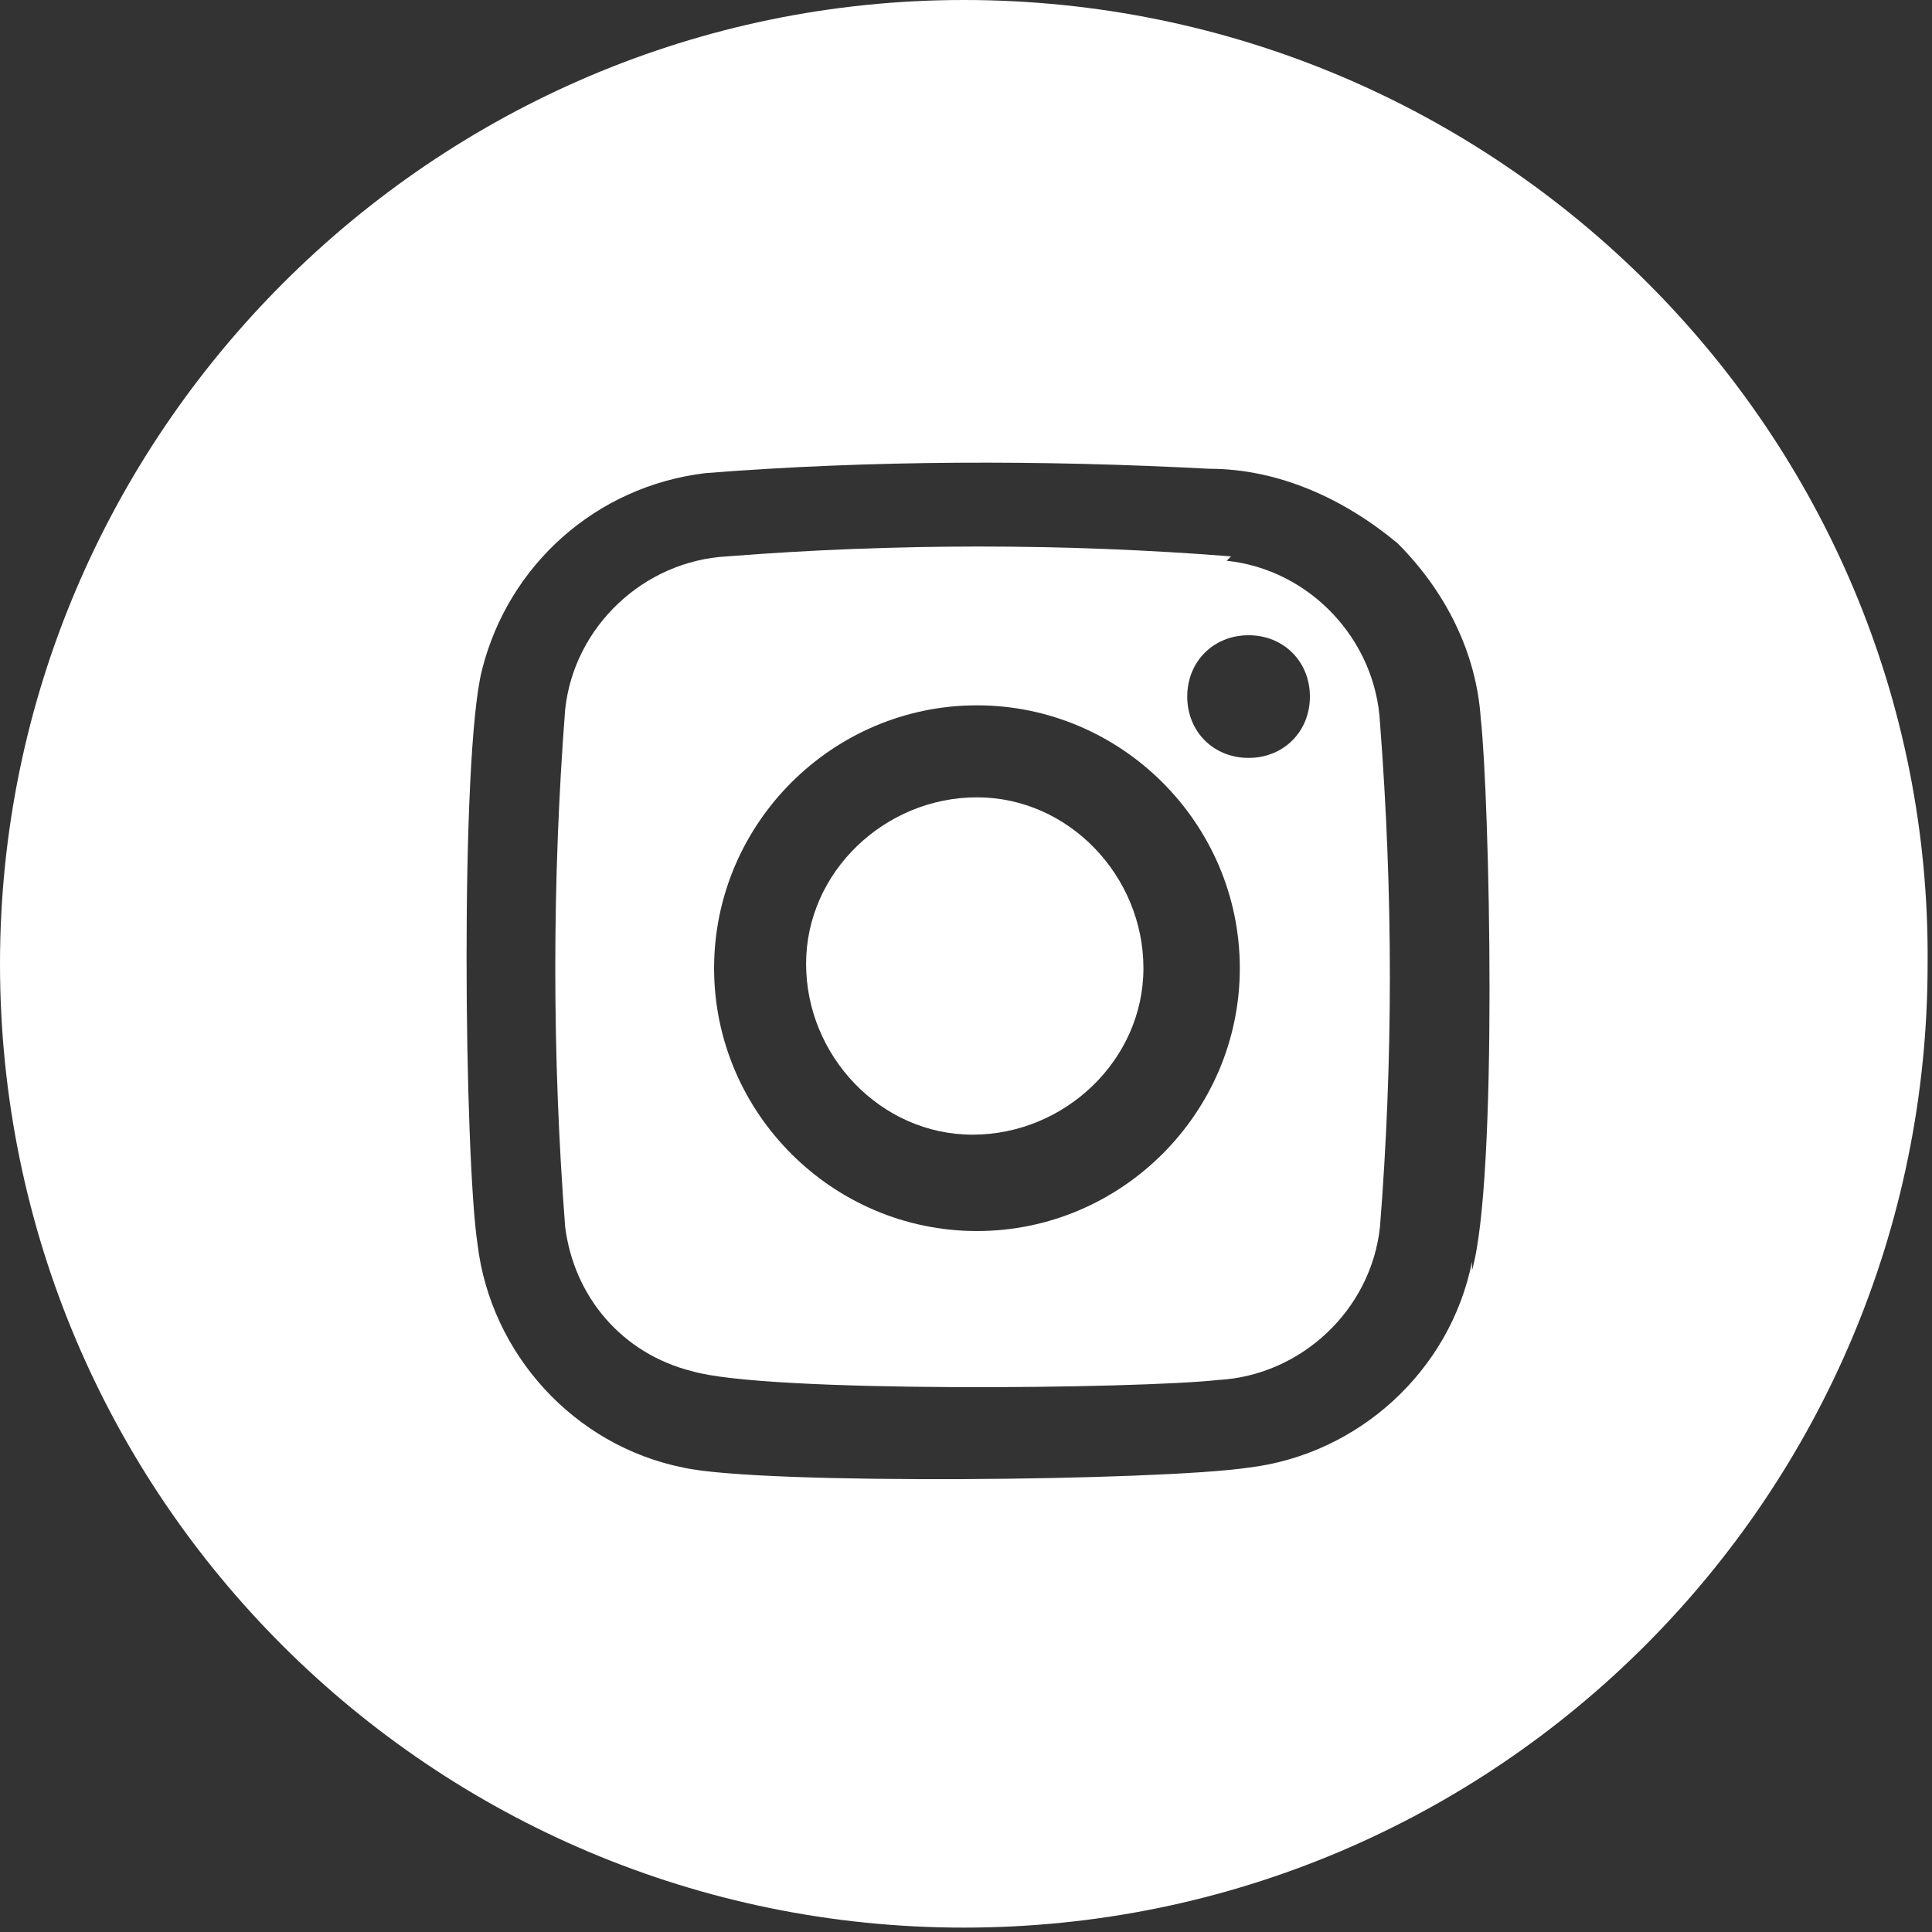
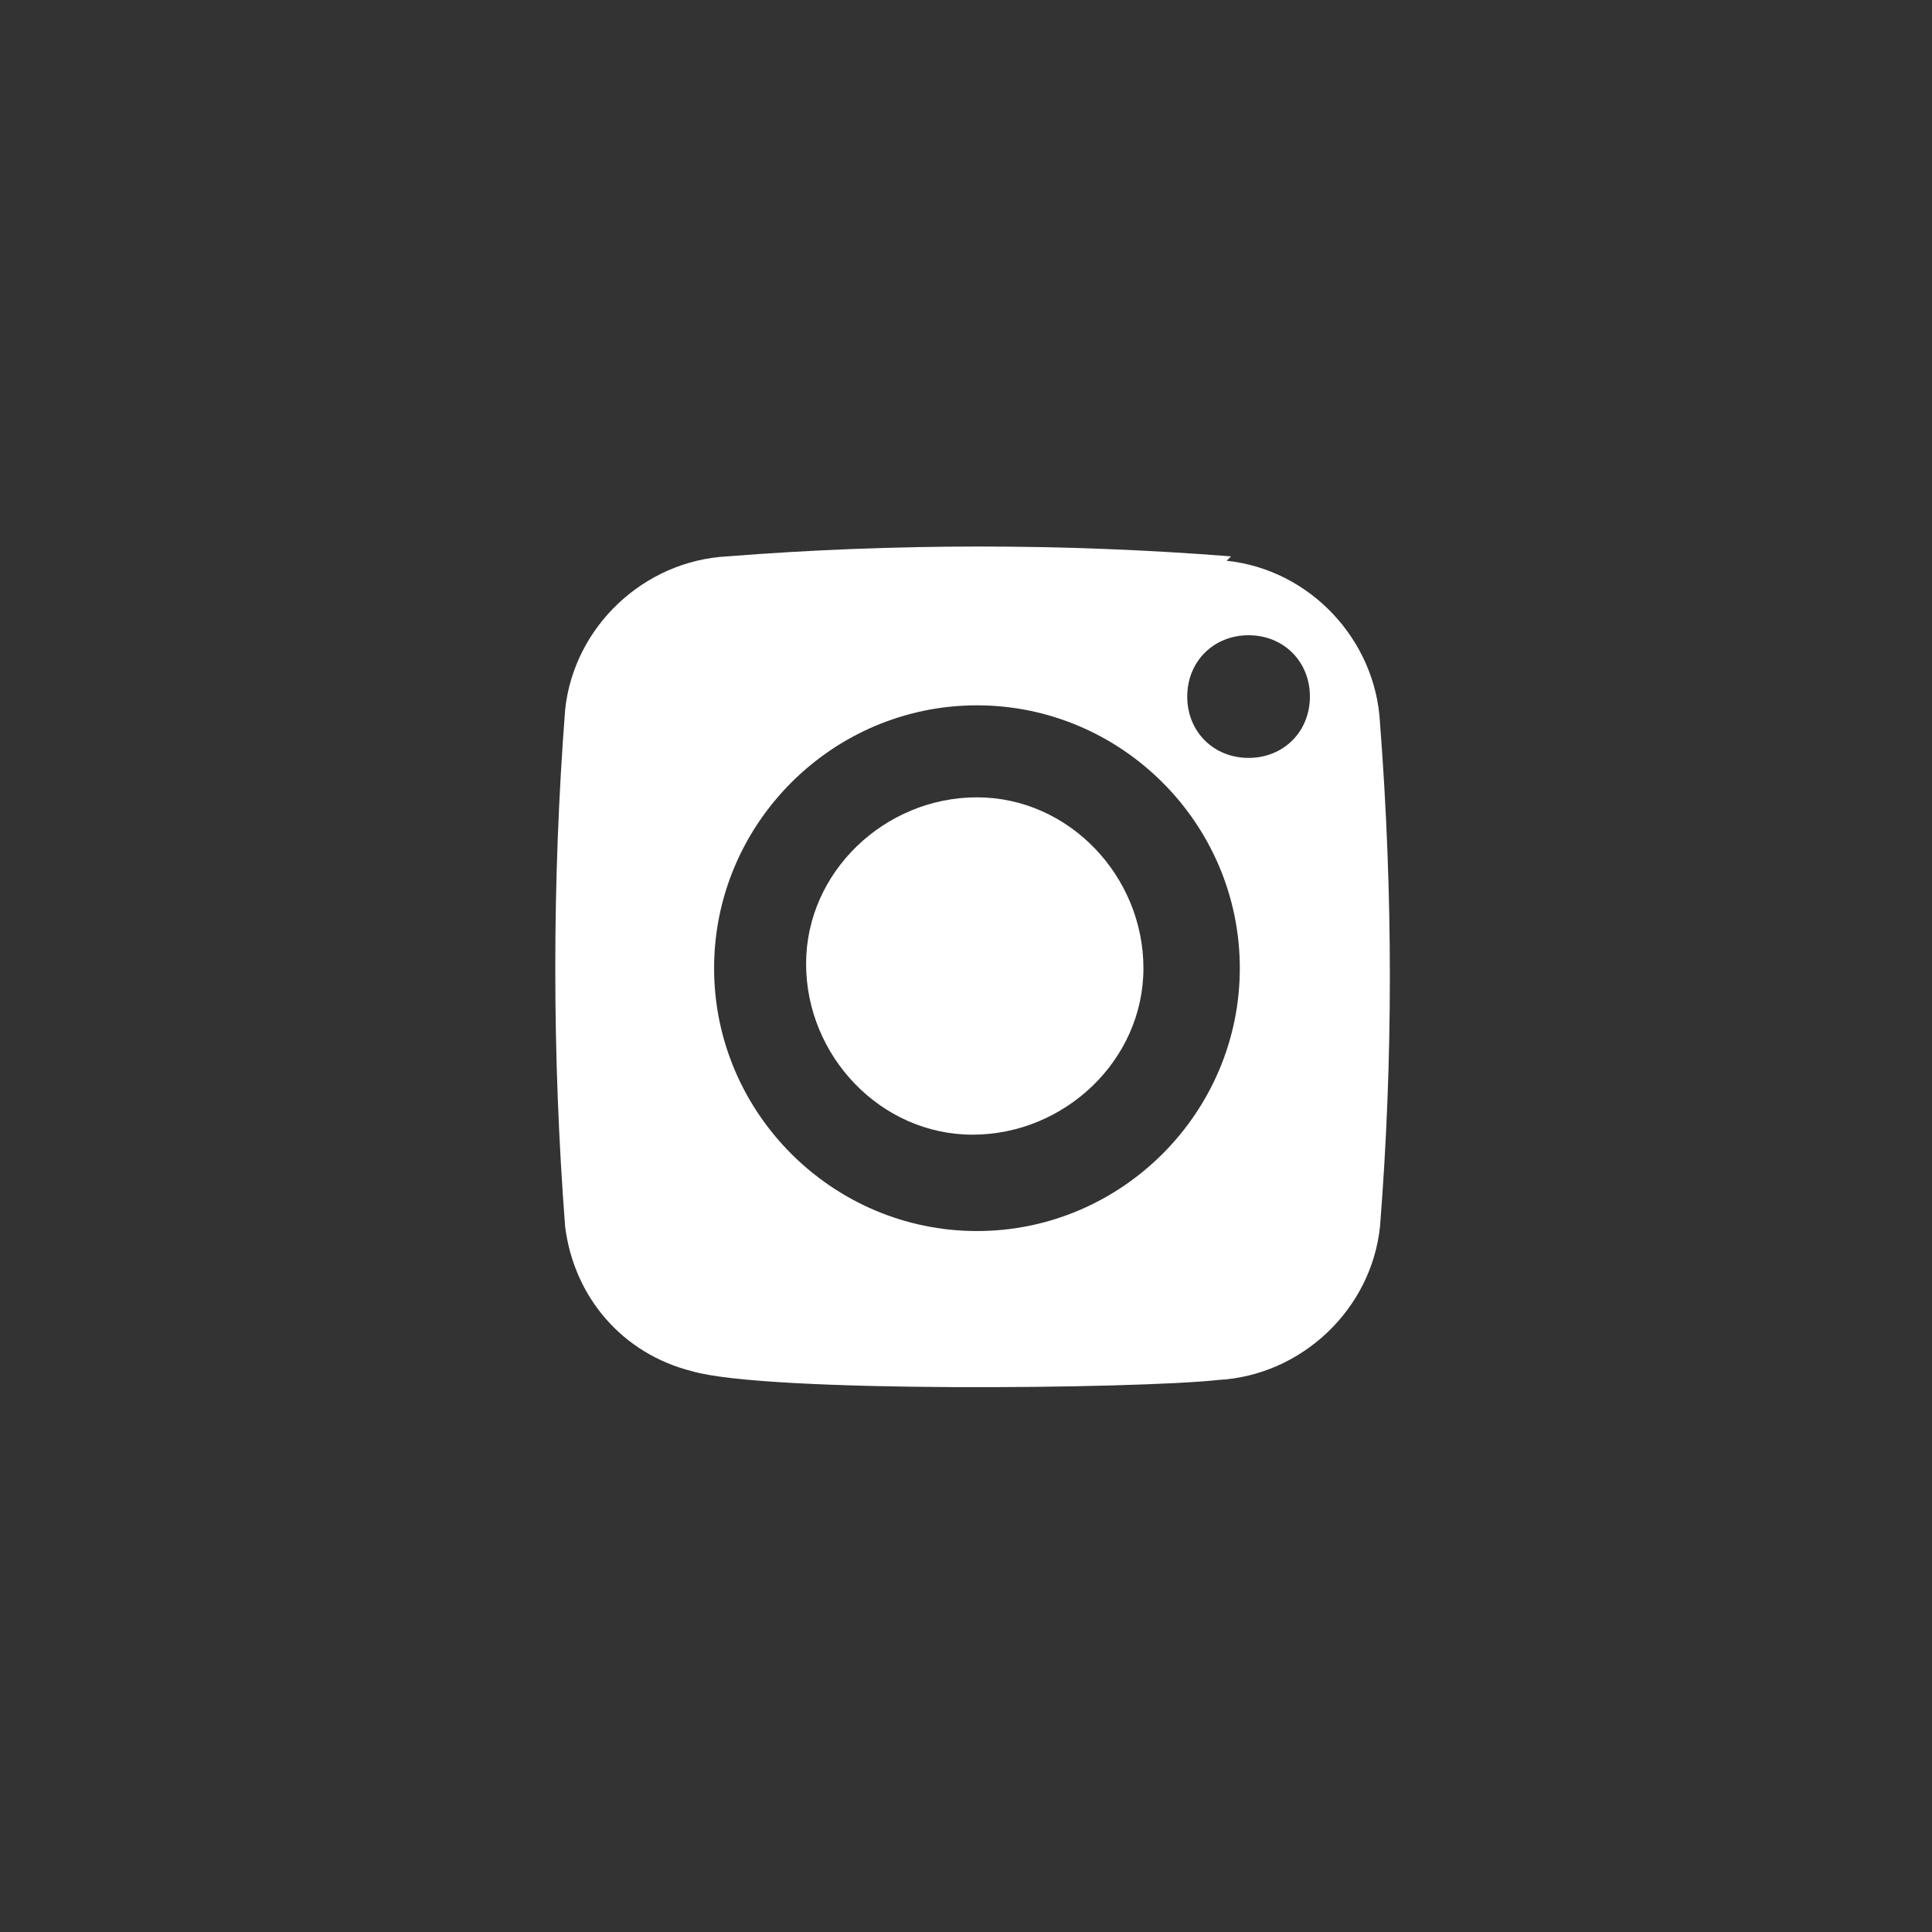
<svg xmlns="http://www.w3.org/2000/svg" version="1.1" viewBox="0 0 44.1 44.1">
  <rect x="0" y="0" width="44.1" height="44.1" fill="#333333" stroke="none" />
  <defs>
    <style>
      .cls-1 {
        fill: #fff;
      }
    </style>
  </defs>
  <g>
    <g id="Layer_1">
      <g id="Grupo_212">
        <path id="Caminho_102" class="cls-1" d="M28.1,12.7c-3.8-.3-7.7-.3-11.5,0-1.9.1-3.5,1.6-3.7,3.5-.3,3.9-.3,7.9,0,11.8.2,1.6,1.3,2.9,2.9,3.3,1.7.5,10.2.4,12,.2,1.9-.1,3.5-1.6,3.7-3.5.3-3.8.3-7.6,0-11.5-.1-1.9-1.6-3.5-3.5-3.7M22.3,28.1c-3.3,0-6-2.7-6-6,0-3.3,2.7-6,6-6,3.3,0,6,2.7,6,6,0,3.3-2.7,6-6,6h0M28.5,17.3c-.8,0-1.4-.6-1.4-1.4,0-.8.6-1.4,1.4-1.4.8,0,1.4.6,1.4,1.4,0,.8-.6,1.4-1.4,1.4,0,0,0,0,0,0" />
        <path id="Caminho_103" class="cls-1" d="M22.3,18.2c-2.1,0-3.9,1.7-3.9,3.8,0,2.1,1.7,3.9,3.8,3.9,2.1,0,3.9-1.7,3.9-3.8,0-2.1-1.7-3.9-3.8-3.9" />
-         <path id="Caminho_104" class="cls-1" d="M22,0C9.9,0,0,9.9,0,22c0,12.2,9.9,22,22,22,12.2,0,22-9.9,22-22C44.1,9.9,34.2,0,22,0M33.6,28.8c-.5,2.5-2.6,4.4-5.1,4.7-2,.3-11.1.4-12.9,0-2.5-.5-4.4-2.6-4.7-5.1-.3-2-.4-11.1.1-13.1.6-2.4,2.6-4.2,5.1-4.5,3.8-.3,7.7-.3,11.5-.1,1.6,0,3.1.7,4.3,1.7,1.1,1.1,1.8,2.5,1.9,4,.2,1.8.4,10.5-.2,12.6" />
      </g>
    </g>
  </g>
</svg>